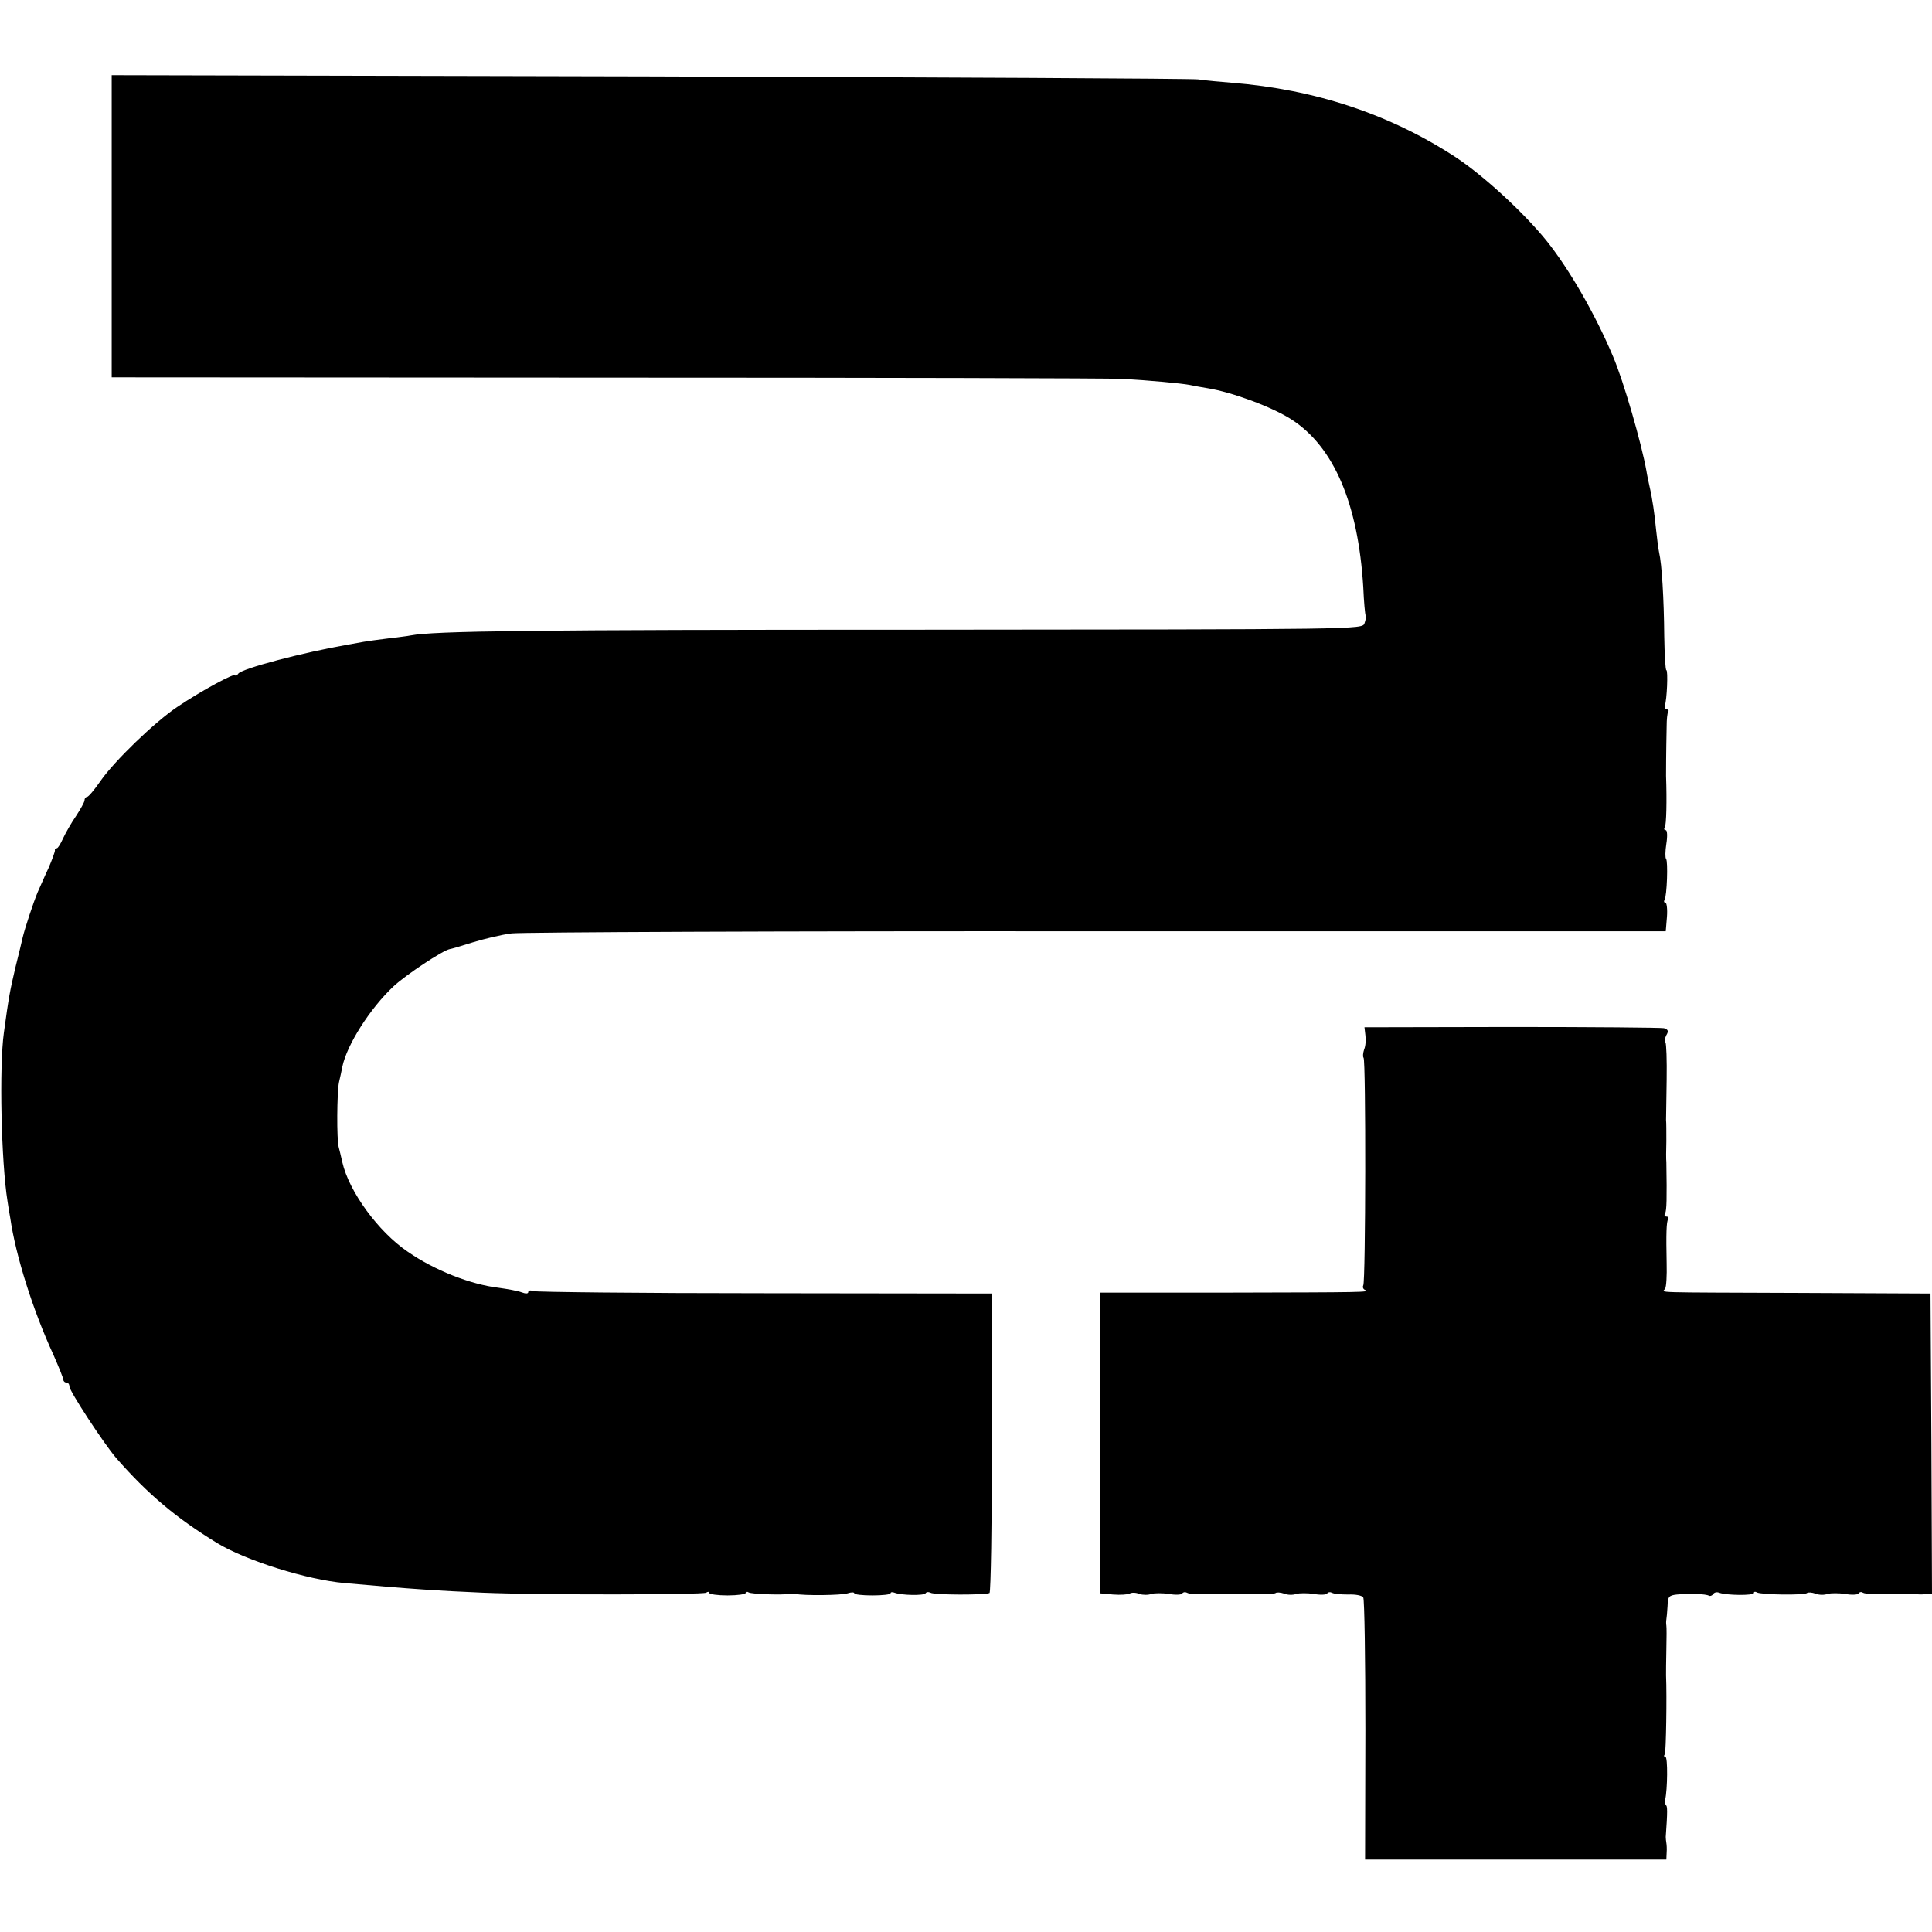
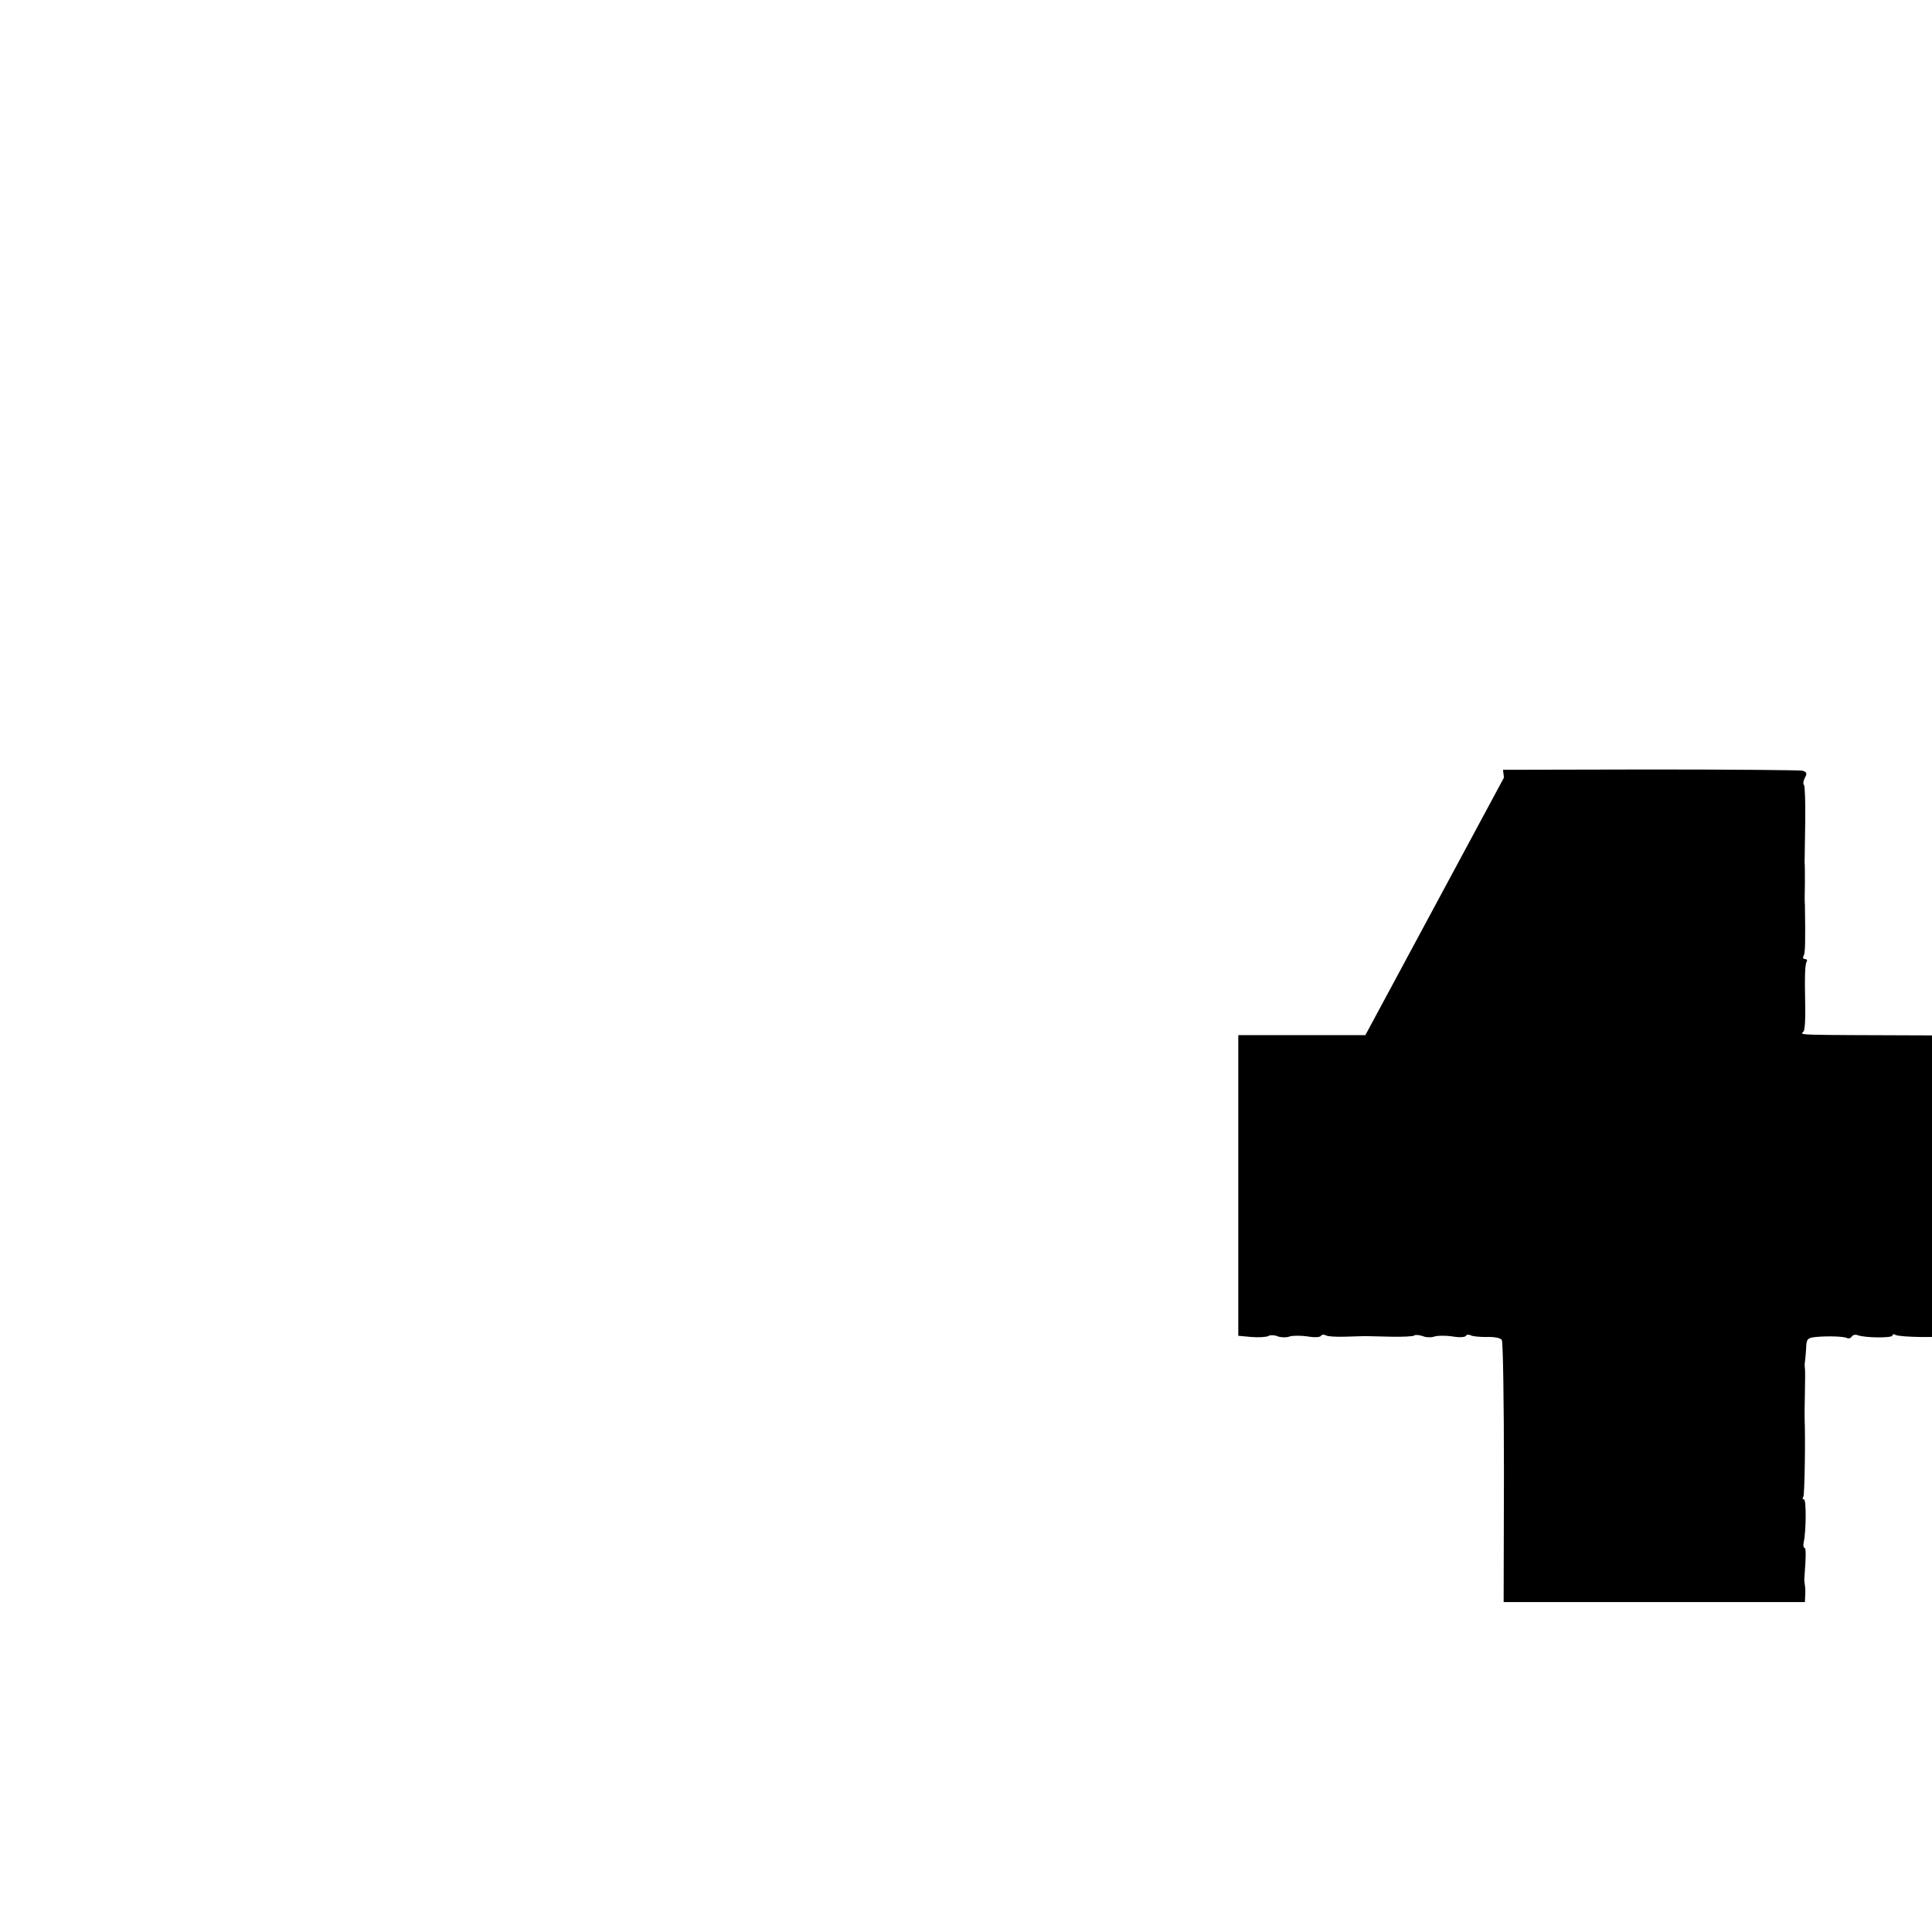
<svg xmlns="http://www.w3.org/2000/svg" version="1.0" width="640pt" height="640pt" viewBox="0 0 640 640" preserveAspectRatio="xMidYMid meet">
  <g transform="translate(0,640) scale(0.1,-0.1)" fill="#000000" stroke="none">
-     <path d="M370 5651 l0 -501 1643 -1 c903 0 1669 -2 1702 -4 94 -5 198 -15 225 -20 14 -3 41 -8 60 -11 81 -13 214 -62 279 -104 140 -91 220 -278 237 -555 2 -49 6 -91 8 -94 2 -3 0 -15 -4 -26 -7 -20 -16 -20 -1481 -21 -1278 0 -1601 -4 -1679 -19 -8 -2 -43 -6 -75 -10 -33 -4 -69 -9 -80 -11 -11 -2 -33 -6 -50 -9 -150 -26 -356 -80 -366 -97 -5 -7 -9 -9 -9 -5 0 10 -113 -51 -193 -105 -76 -51 -209 -180 -254 -245 -20 -29 -40 -53 -45 -53 -4 0 -8 -5 -8 -11 0 -6 -13 -29 -28 -52 -16 -23 -35 -57 -43 -74 -8 -18 -17 -33 -21 -33 -5 0 -7 -3 -6 -7 0 -5 -9 -30 -21 -58 -13 -27 -28 -63 -36 -80 -14 -33 -43 -121 -50 -151 -2 -10 -13 -55 -24 -99 -18 -77 -22 -97 -38 -215 -16 -113 -9 -430 12 -560 2 -14 6 -39 9 -55 18 -124 74 -303 143 -453 18 -41 33 -78 33 -83 0 -5 5 -9 10 -9 6 0 10 -6 10 -13 0 -15 113 -188 155 -237 104 -119 199 -199 335 -282 96 -58 297 -121 421 -132 220 -20 320 -26 459 -32 189 -8 726 -7 739 0 6 4 11 4 11 -1 0 -4 27 -8 60 -8 33 0 60 4 60 8 0 5 5 5 10 2 10 -6 111 -9 135 -5 6 2 15 1 20 0 26 -6 152 -5 173 2 12 4 22 4 22 0 0 -4 27 -7 60 -7 33 0 60 3 60 7 0 4 6 5 13 2 24 -9 98 -10 103 -2 3 5 10 5 16 2 13 -8 183 -8 196 -1 4 4 8 224 8 499 l-1 493 -751 1 c-413 0 -759 4 -768 7 -9 4 -16 2 -16 -3 0 -6 -9 -6 -22 -1 -13 5 -47 11 -76 15 -93 11 -213 58 -302 120 -97 66 -194 199 -216 296 -4 19 -10 42 -12 50 -7 24 -6 182 1 215 4 17 9 40 11 51 15 73 92 194 170 267 41 38 163 119 186 123 3 0 37 10 75 22 39 12 97 26 130 30 33 4 907 8 1942 7 l1881 0 4 48 c2 26 -1 47 -5 47 -5 0 -6 4 -3 9 8 12 12 129 5 136 -3 3 -3 25 1 50 4 25 3 45 -2 45 -5 0 -7 4 -3 10 5 7 7 87 4 170 0 14 0 70 2 164 0 22 2 43 5 48 3 4 1 8 -5 8 -6 0 -8 6 -6 13 7 18 11 117 5 117 -3 0 -6 51 -7 113 -1 124 -8 239 -17 277 -3 14 -7 48 -10 75 -5 52 -12 102 -22 145 -3 14 -8 36 -10 50 -16 90 -76 299 -111 380 -59 140 -146 291 -222 385 -75 92 -204 211 -297 273 -218 143 -467 226 -744 248 -36 3 -85 7 -110 11 -25 3 -845 7 -1822 10 l-1778 4 0 -500z" />
-     <path d="M4523 2971 c2 -14 1 -36 -4 -47 -4 -12 -5 -25 -2 -28 8 -8 7 -741 -1 -754 -3 -6 0 -13 6 -15 19 -8 -3 -8 -458 -9 l-421 0 0 -498 0 -498 44 -4 c25 -2 49 0 55 3 6 4 21 4 32 -1 12 -4 30 -4 40 0 11 3 37 3 58 0 21 -4 41 -3 44 1 3 5 10 6 16 3 5 -4 34 -6 64 -5 30 1 60 2 67 2 6 0 45 -1 85 -2 40 -1 75 1 78 4 3 3 16 2 28 -2 11 -5 30 -5 40 -1 11 3 37 3 58 0 21 -4 41 -3 44 1 3 5 10 6 16 3 6 -4 30 -6 54 -6 24 1 46 -3 50 -10 4 -7 7 -205 7 -440 l-1 -428 499 0 499 0 1 23 c1 12 0 27 -1 32 -1 6 -2 15 -2 20 6 83 6 105 0 105 -3 0 -4 8 -2 18 8 34 9 142 1 142 -5 0 -6 4 -2 9 4 8 7 192 4 261 0 8 0 47 1 85 1 39 1 75 0 80 -1 6 -1 15 0 20 1 6 3 26 4 45 1 31 4 35 31 38 43 4 97 2 106 -4 4 -2 10 0 14 5 3 6 12 8 20 5 23 -9 115 -10 115 -1 0 5 5 5 10 2 13 -8 159 -10 166 -2 4 3 16 2 28 -2 11 -5 30 -5 40 -1 11 3 37 3 58 0 21 -4 41 -3 44 1 3 5 10 7 15 3 9 -5 47 -6 139 -3 14 0 30 0 35 -1 6 -2 20 -2 33 -1 l22 1 -2 498 -3 497 -430 2 c-507 2 -458 0 -449 14 4 7 6 44 5 83 -2 100 -1 138 5 148 3 4 0 8 -6 8 -6 0 -8 5 -4 11 5 9 6 47 4 169 -1 8 -1 40 0 70 0 30 0 62 -1 70 0 8 1 68 2 133 1 65 -1 120 -4 124 -4 3 -2 14 3 24 8 13 6 19 -8 23 -9 2 -236 4 -505 4 l-487 -1 3 -26z" />
+     <path d="M4523 2971 l-421 0 0 -498 0 -498 44 -4 c25 -2 49 0 55 3 6 4 21 4 32 -1 12 -4 30 -4 40 0 11 3 37 3 58 0 21 -4 41 -3 44 1 3 5 10 6 16 3 5 -4 34 -6 64 -5 30 1 60 2 67 2 6 0 45 -1 85 -2 40 -1 75 1 78 4 3 3 16 2 28 -2 11 -5 30 -5 40 -1 11 3 37 3 58 0 21 -4 41 -3 44 1 3 5 10 6 16 3 6 -4 30 -6 54 -6 24 1 46 -3 50 -10 4 -7 7 -205 7 -440 l-1 -428 499 0 499 0 1 23 c1 12 0 27 -1 32 -1 6 -2 15 -2 20 6 83 6 105 0 105 -3 0 -4 8 -2 18 8 34 9 142 1 142 -5 0 -6 4 -2 9 4 8 7 192 4 261 0 8 0 47 1 85 1 39 1 75 0 80 -1 6 -1 15 0 20 1 6 3 26 4 45 1 31 4 35 31 38 43 4 97 2 106 -4 4 -2 10 0 14 5 3 6 12 8 20 5 23 -9 115 -10 115 -1 0 5 5 5 10 2 13 -8 159 -10 166 -2 4 3 16 2 28 -2 11 -5 30 -5 40 -1 11 3 37 3 58 0 21 -4 41 -3 44 1 3 5 10 7 15 3 9 -5 47 -6 139 -3 14 0 30 0 35 -1 6 -2 20 -2 33 -1 l22 1 -2 498 -3 497 -430 2 c-507 2 -458 0 -449 14 4 7 6 44 5 83 -2 100 -1 138 5 148 3 4 0 8 -6 8 -6 0 -8 5 -4 11 5 9 6 47 4 169 -1 8 -1 40 0 70 0 30 0 62 -1 70 0 8 1 68 2 133 1 65 -1 120 -4 124 -4 3 -2 14 3 24 8 13 6 19 -8 23 -9 2 -236 4 -505 4 l-487 -1 3 -26z" />
  </g>
</svg>